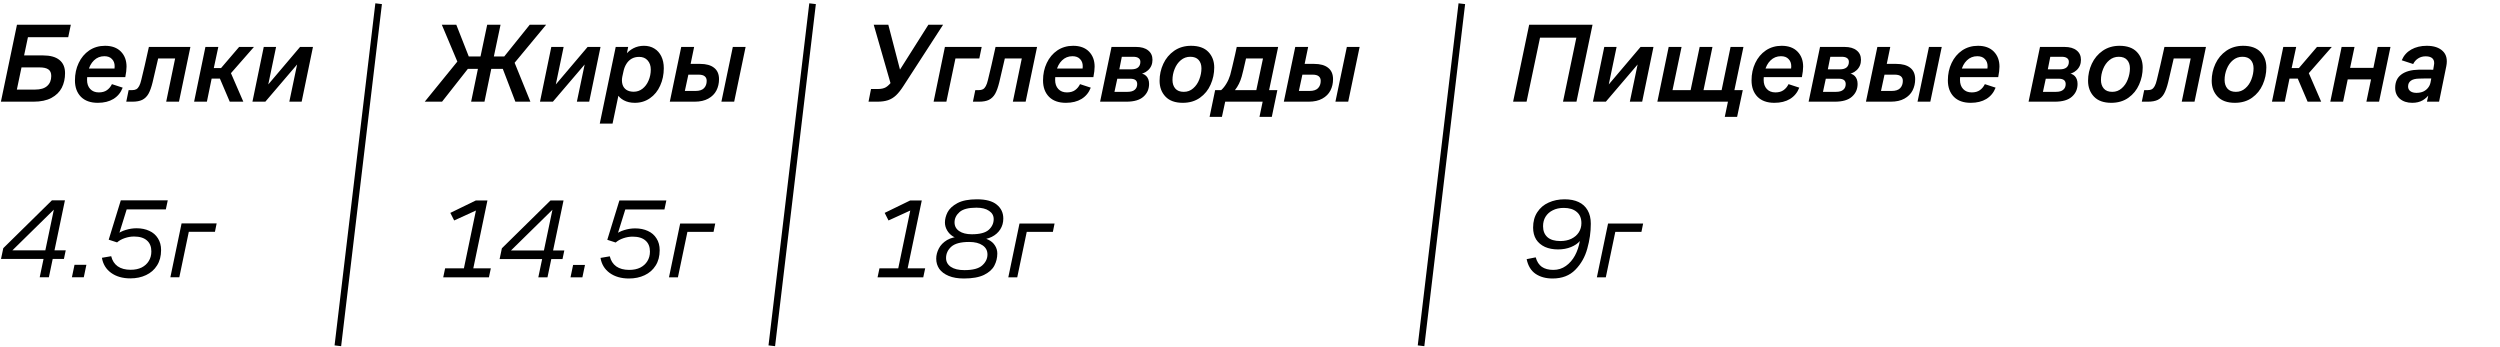
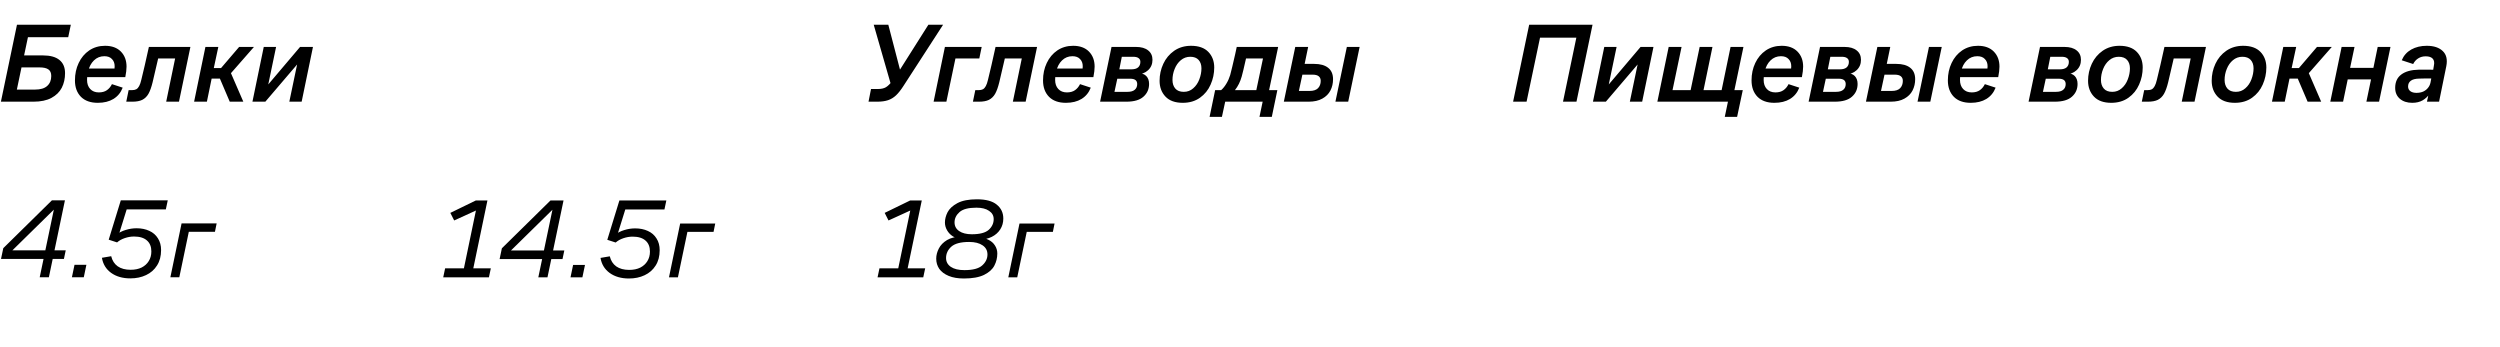
<svg xmlns="http://www.w3.org/2000/svg" width="1721" height="239" viewBox="0 0 1721 239" fill="none">
  <path d="M11.682 17.041H48.754L46.963 25.608H19.237L16.589 38.147H29.595C34.58 38.147 38.344 39.185 40.888 41.262C43.484 43.339 44.782 46.376 44.782 50.374C44.782 54.113 44.029 57.462 42.523 60.421C41.018 63.329 38.629 65.665 35.358 67.43C32.139 69.144 28.012 70.001 22.975 70.001H0.623L11.682 17.041ZM24.143 61.667C27.882 61.667 30.66 60.837 32.477 59.175C34.346 57.514 35.281 55.229 35.281 52.321C35.281 50.193 34.632 48.687 33.333 47.804C32.035 46.87 30.011 46.402 27.259 46.402H14.797L11.604 61.667H24.143ZM67.326 70.779C62.341 70.779 58.473 69.403 55.721 66.652C52.97 63.848 51.594 60.084 51.594 55.359C51.594 50.946 52.45 46.948 54.164 43.365C55.877 39.73 58.291 36.849 61.407 34.72C64.574 32.591 68.209 31.527 72.31 31.527C76.983 31.527 80.618 32.851 83.214 35.499C85.81 38.147 87.108 41.6 87.108 45.857C87.108 47.83 86.822 50.245 86.251 53.1H58.837L60.239 51.465C60.031 52.607 59.927 53.775 59.927 54.969C59.927 57.617 60.654 59.72 62.108 61.278C63.562 62.836 65.534 63.614 68.027 63.614C70.311 63.614 72.18 63.095 73.634 62.057C75.088 61.018 76.23 59.642 77.061 57.929L84.46 60.343C83.162 63.718 81.033 66.314 78.073 68.131C75.166 69.897 71.583 70.779 67.326 70.779ZM78.463 49.362C78.774 48.116 78.93 46.87 78.93 45.624C78.93 43.547 78.307 41.885 77.061 40.639C75.867 39.341 74.127 38.692 71.843 38.692C69.039 38.692 66.651 39.653 64.678 41.574C62.705 43.495 61.381 45.987 60.706 49.05L60.083 47.181H80.332L78.463 49.362ZM88.549 62.057H90.808C92.054 62.057 93.066 61.849 93.845 61.434C94.624 60.966 95.273 60.239 95.792 59.253C96.363 58.215 96.857 56.787 97.272 54.969C98.726 49.154 100.465 41.6 102.49 32.306H131.073L123.207 70.001H114.406L120.559 40.25H108.876C107.578 45.702 106.306 51.153 105.06 56.605C104.229 60.032 103.269 62.706 102.179 64.627C101.088 66.496 99.66 67.872 97.895 68.754C96.182 69.585 93.923 70.001 91.119 70.001H86.914L88.549 62.057ZM141.41 32.306H150.289L147.174 46.87H152.158L164.619 32.306H174.822L157.142 52.477L158.077 48.272L167.501 70.001H158.155L151.379 54.113H145.694L142.423 70.001H133.622L141.41 32.306ZM181.568 32.306H190.057L184.294 59.954H183.126L206.568 32.306H215.447L207.658 70.001H199.169L204.855 42.82H205.867L182.658 70.001H173.78L181.568 32.306Z" fill="black" />
  <path d="M37.695 141.325L39.72 141.714L5.452 175.359L5.686 172.322H45.249L44.003 178.241H0.701L2.259 170.842L35.748 137.898H44.704L33.645 190.857H27.337L37.695 141.325ZM51.293 182.29H59.471L57.68 190.857H49.502L51.293 182.29ZM89.707 191.636C84.411 191.636 79.998 190.364 76.467 187.82C72.989 185.276 70.886 181.823 70.159 177.462L76.545 176.371C77.272 179.383 78.752 181.693 80.984 183.303C83.269 184.912 86.254 185.717 89.941 185.717C92.849 185.717 95.367 185.198 97.496 184.16C99.624 183.069 101.26 181.589 102.402 179.72C103.596 177.799 104.193 175.593 104.193 173.1C104.193 169.829 103.181 167.311 101.156 165.546C99.131 163.729 96.171 162.82 92.277 162.82C90.149 162.82 88.02 163.183 85.891 163.91C83.762 164.637 81.997 165.624 80.595 166.87L74.832 165.001L83.165 137.898H115.486L114.162 144.128H86.436L87.605 142.882L81.686 161.885L80.439 161.418C82.049 160.068 84.074 159.03 86.514 158.303C89.006 157.524 91.499 157.135 93.991 157.135C97.314 157.135 100.247 157.732 102.791 158.926C105.335 160.068 107.308 161.782 108.71 164.066C110.164 166.299 110.891 168.999 110.891 172.166C110.891 176.319 109.956 179.85 108.087 182.758C106.27 185.665 103.752 187.872 100.533 189.378C97.366 190.883 93.757 191.636 89.707 191.636ZM124.997 153.786H149.14L147.972 159.549H129.981L123.439 190.857H117.286L124.997 153.786Z" fill="black" />
-   <path d="M260.65 2.551L232.577 238.037" stroke="black" stroke-width="4.561" />
-   <path d="M316.068 40.873L315.835 44.767L304.152 17.041H314.121L322.688 38.848H330.788L335.383 17.041H344.573L339.978 38.848H347.143L364.667 17.041H375.959L353.296 44.377L353.062 40.25L365.134 70.001H354.776L346.131 47.415H338.187L333.514 70.001H324.324L328.997 47.415H322.065L304.308 70.001H292.392L316.068 40.873ZM379.517 32.306H388.006L382.243 59.954H381.075L404.517 32.306H413.396L405.608 70.001H397.118L402.804 42.82H403.816L380.607 70.001H371.729L379.517 32.306ZM423.858 32.306H432.425L431.179 38.614L430.789 37.602C432.088 35.836 433.827 34.383 436.008 33.24C438.188 32.098 440.629 31.527 443.328 31.527C446.028 31.527 448.391 32.15 450.416 33.396C452.493 34.642 454.102 36.434 455.244 38.77C456.387 41.106 456.958 43.832 456.958 46.948C456.958 51.309 456.127 55.307 454.466 58.941C452.856 62.576 450.52 65.457 447.456 67.586C444.445 69.715 440.966 70.779 437.02 70.779C434.112 70.779 431.594 70.208 429.466 69.066C427.337 67.924 425.831 66.496 424.948 64.782L425.961 64.627L421.677 85.11H412.877L423.858 32.306ZM436.241 63.147C438.474 63.147 440.473 62.472 442.238 61.122C444.055 59.72 445.457 57.851 446.444 55.515C447.482 53.126 448.001 50.582 448.001 47.882C448.001 45.286 447.274 43.183 445.821 41.574C444.419 39.964 442.472 39.159 439.98 39.159C438.007 39.159 436.293 39.575 434.839 40.406C433.386 41.236 432.191 42.404 431.257 43.91C430.322 45.364 429.647 47.051 429.232 48.972L428.375 52.867C428.012 54.788 428.064 56.553 428.531 58.163C428.998 59.72 429.881 60.94 431.179 61.823C432.529 62.706 434.216 63.147 436.241 63.147ZM468.96 32.306H477.838L475.424 43.988H482.044C486.145 43.988 489.313 44.871 491.545 46.636C493.83 48.401 494.972 51.023 494.972 54.502C494.972 57.358 494.375 59.954 493.181 62.29C491.987 64.627 490.117 66.496 487.573 67.898C485.081 69.3 481.94 70.001 478.15 70.001H461.093L468.96 32.306ZM478.85 62.602C481.447 62.602 483.368 61.979 484.614 60.733C485.86 59.435 486.483 57.747 486.483 55.67C486.483 54.269 486.016 53.204 485.081 52.477C484.198 51.75 482.771 51.387 480.798 51.387H473.866L471.452 62.602H478.85ZM504.474 32.306H513.274L505.408 70.001H496.608L504.474 32.306Z" fill="black" />
-   <path d="M559.372 2.551L531.299 238.037" stroke="black" stroke-width="4.561" />
  <path d="M599.604 61.278H604.199C606.639 61.278 608.534 60.862 609.884 60.032C611.286 59.201 612.766 57.721 614.323 55.593L616.115 52.944L613.856 60.11L601.473 17.041H611.52L620.009 49.673H618.451L639.09 17.041H649.215L622.034 59.019C620.217 61.875 618.477 64.082 616.816 65.639C615.154 67.197 613.311 68.313 611.286 68.988C609.261 69.663 606.769 70.001 603.809 70.001H597.89L599.604 61.278ZM650.479 32.306H675.79L674.155 40.25H657.722L651.491 70.001H642.691L650.479 32.306ZM671.393 62.057H673.651C674.897 62.057 675.91 61.849 676.689 61.434C677.467 60.966 678.116 60.239 678.636 59.253C679.207 58.215 679.7 56.787 680.115 54.969C681.569 49.154 683.309 41.6 685.333 32.306H713.916L706.05 70.001H697.249L703.402 40.25H691.72C690.422 45.702 689.15 51.153 687.904 56.605C687.073 60.032 686.112 62.706 685.022 64.627C683.932 66.496 682.504 67.872 680.738 68.754C679.025 69.585 676.766 70.001 673.963 70.001H669.757L671.393 62.057ZM733.755 70.779C728.771 70.779 724.903 69.403 722.151 66.652C719.399 63.848 718.023 60.084 718.023 55.359C718.023 50.946 718.88 46.948 720.593 43.365C722.307 39.73 724.721 36.849 727.836 34.72C731.003 32.591 734.638 31.527 738.74 31.527C743.413 31.527 747.047 32.851 749.643 35.499C752.239 38.147 753.537 41.6 753.537 45.857C753.537 47.83 753.252 50.245 752.681 53.1H725.266L726.668 51.465C726.46 52.607 726.356 53.775 726.356 54.969C726.356 57.617 727.083 59.72 728.537 61.278C729.991 62.836 731.964 63.614 734.456 63.614C736.741 63.614 738.61 63.095 740.064 62.057C741.517 61.018 742.66 59.642 743.49 57.929L750.889 60.343C749.591 63.718 747.462 66.314 744.503 68.131C741.595 69.897 738.013 70.779 733.755 70.779ZM744.892 49.362C745.204 48.116 745.36 46.87 745.36 45.624C745.36 43.547 744.737 41.885 743.49 40.639C742.296 39.341 740.557 38.692 738.272 38.692C735.469 38.692 733.08 39.653 731.107 41.574C729.134 43.495 727.81 45.987 727.135 49.05L726.512 47.181H746.762L744.892 49.362ZM765.172 32.306H781.995C785.629 32.306 788.433 33.111 790.406 34.72C792.379 36.278 793.365 38.432 793.365 41.184C793.365 44.092 792.353 46.48 790.328 48.349C788.303 50.219 785.837 51.127 782.929 51.075L783.085 50.297C785.785 50.297 787.784 50.971 789.082 52.321C790.38 53.671 791.029 55.489 791.029 57.773C791.029 61.356 789.731 64.289 787.135 66.574C784.591 68.858 780.671 70.001 775.375 70.001H757.306L765.172 32.306ZM776.153 63.225C778.386 63.225 780.047 62.758 781.138 61.823C782.28 60.888 782.851 59.564 782.851 57.851C782.851 56.657 782.462 55.748 781.683 55.125C780.904 54.502 779.684 54.191 778.023 54.191H769.144L767.197 63.225H776.153ZM778.879 47.726C780.904 47.726 782.436 47.285 783.474 46.402C784.513 45.468 785.032 44.196 785.032 42.586C785.032 41.444 784.617 40.587 783.786 40.016C783.007 39.393 781.761 39.081 780.047 39.081H772.259L770.546 47.726H778.879ZM814.225 70.779C808.981 70.779 805.009 69.352 802.309 66.496C799.609 63.64 798.259 60.006 798.259 55.593C798.259 51.491 799.116 47.597 800.829 43.91C802.543 40.224 805.035 37.238 808.306 34.954C811.629 32.669 815.497 31.527 819.91 31.527C825.154 31.527 829.126 32.929 831.826 35.733C834.526 38.536 835.876 42.119 835.876 46.48C835.876 50.582 835.045 54.502 833.384 58.24C831.774 61.927 829.334 64.938 826.063 67.275C822.792 69.611 818.846 70.779 814.225 70.779ZM814.926 63.225C817.418 63.225 819.573 62.42 821.39 60.81C823.259 59.201 824.661 57.15 825.596 54.658C826.582 52.114 827.075 49.57 827.075 47.026C827.075 44.637 826.426 42.716 825.128 41.262C823.83 39.808 821.909 39.081 819.365 39.081C816.925 39.081 814.77 39.86 812.901 41.418C811.032 42.976 809.604 45.001 808.617 47.493C807.631 49.933 807.138 52.451 807.138 55.047C807.138 57.488 807.787 59.461 809.085 60.966C810.383 62.472 812.33 63.225 814.926 63.225ZM836.498 62.057H840.626C841.976 60.862 843.17 59.383 844.209 57.617C845.299 55.852 846.182 53.879 846.857 51.698C847.687 48.583 848.83 43.806 850.283 37.368C850.647 35.707 851.01 34.019 851.374 32.306H879.879L873.648 62.057H879.333L875.517 80.437H867.028L869.209 70.001H843.43L841.171 80.437H832.682L836.498 62.057ZM864.847 62.057L869.442 40.25H857.76C856.306 46.74 855.32 50.868 854.801 52.633C853.814 56.215 852.256 59.357 850.128 62.057H864.847ZM891.654 32.306H900.532L898.118 43.988H904.738C908.84 43.988 912.007 44.871 914.24 46.636C916.524 48.401 917.666 51.023 917.666 54.502C917.666 57.358 917.069 59.954 915.875 62.29C914.681 64.627 912.812 66.496 910.268 67.898C907.775 69.3 904.634 70.001 900.844 70.001H883.788L891.654 32.306ZM901.545 62.602C904.141 62.602 906.062 61.979 907.308 60.733C908.554 59.435 909.177 57.747 909.177 55.67C909.177 54.269 908.71 53.204 907.775 52.477C906.893 51.75 905.465 51.387 903.492 51.387H896.56L894.146 62.602H901.545ZM927.168 32.306H935.969L928.103 70.001H919.302L927.168 32.306Z" fill="black" />
-   <path d="M1006.32 2.551L978.243 238.037" stroke="black" stroke-width="4.561" />
  <path d="M306.427 184.707H319.355L327.922 143.508L329.713 143.976L312.657 151.764L310.009 146.546L327.61 137.979H335.554L325.819 184.707H337.89L336.567 190.938H305.103L306.427 184.707ZM380.927 141.405L382.952 141.795L348.685 175.439L348.918 172.402H388.482L387.236 178.321H343.934L345.492 170.922L378.98 137.979H387.937L376.878 190.938H370.569L380.927 141.405ZM394.525 182.371H402.703L400.912 190.938H392.734L394.525 182.371ZM432.939 191.716C427.643 191.716 423.23 190.444 419.699 187.9C416.22 185.356 414.118 181.903 413.391 177.542L419.777 176.452C420.504 179.463 421.984 181.774 424.216 183.383C426.501 184.993 429.486 185.797 433.172 185.797C436.08 185.797 438.598 185.278 440.727 184.24C442.856 183.149 444.491 181.67 445.633 179.801C446.828 177.88 447.425 175.673 447.425 173.181C447.425 169.91 446.412 167.392 444.387 165.626C442.362 163.809 439.403 162.9 435.509 162.9C433.38 162.9 431.251 163.264 429.123 163.991C426.994 164.718 425.229 165.704 423.827 166.95L418.064 165.081L426.397 137.979H458.717L457.393 144.209H429.668L430.836 142.963L424.917 161.966L423.671 161.499C425.281 160.149 427.305 159.11 429.746 158.383C432.238 157.605 434.73 157.215 437.222 157.215C440.545 157.215 443.479 157.812 446.023 159.006C448.567 160.149 450.54 161.862 451.942 164.147C453.395 166.379 454.122 169.079 454.122 172.246C454.122 176.4 453.188 179.93 451.319 182.838C449.501 185.745 446.983 187.952 443.764 189.458C440.597 190.963 436.989 191.716 432.939 191.716ZM468.228 153.866H492.371L491.203 159.63H473.212L466.67 190.938H460.518L468.228 153.866Z" fill="black" />
  <path d="M605.427 184.707H618.355L626.922 143.508L628.713 143.976L611.657 151.764L609.009 146.546L626.61 137.979H634.554L624.819 184.707H636.89L635.567 190.938H604.103L605.427 184.707ZM663.572 191.716C659.419 191.716 655.914 191.119 653.059 189.925C650.203 188.731 648.048 187.121 646.595 185.096C645.193 183.02 644.492 180.683 644.492 178.087C644.492 175.751 645.089 173.414 646.283 171.078C647.477 168.742 649.372 166.795 651.968 165.237C654.616 163.679 657.939 162.9 661.937 162.9V164.302C659.756 164.302 657.783 163.783 656.018 162.745C654.305 161.654 652.955 160.253 651.968 158.539C650.982 156.826 650.489 155.035 650.489 153.165C650.489 150.881 651.086 148.545 652.28 146.156C653.526 143.716 655.784 141.613 659.055 139.848C662.326 138.083 666.818 137.2 672.529 137.2C678.655 137.2 683.198 138.42 686.158 140.86C689.169 143.301 690.675 146.494 690.675 150.44C690.675 153.243 689.974 155.735 688.572 157.916C687.17 160.097 685.223 161.81 682.731 163.056C680.239 164.302 677.383 164.925 674.164 164.925V163.601C676.501 163.601 678.603 164.095 680.473 165.081C682.394 166.016 683.873 167.314 684.912 168.975C686.002 170.637 686.547 172.48 686.547 174.505C686.547 177.464 685.872 180.242 684.522 182.838C683.224 185.382 680.862 187.511 677.435 189.224C674.008 190.886 669.388 191.716 663.572 191.716ZM663.884 185.953C669.647 185.953 673.723 184.889 676.111 182.76C678.552 180.579 679.772 178.061 679.772 175.206C679.772 172.506 678.655 170.403 676.423 168.897C674.19 167.34 671.101 166.561 667.155 166.561C661.392 166.561 657.29 167.651 654.85 169.832C652.462 172.013 651.267 174.609 651.267 177.62C651.267 180.164 652.358 182.189 654.538 183.695C656.771 185.2 659.886 185.953 663.884 185.953ZM669.024 161.265C674.476 161.265 678.344 160.253 680.628 158.228C682.913 156.151 684.055 153.685 684.055 150.829C684.055 148.441 682.991 146.546 680.862 145.144C678.785 143.69 675.878 142.963 672.139 142.963C666.688 142.963 662.82 143.976 660.535 146C658.251 148.025 657.108 150.388 657.108 153.088C657.108 155.632 658.173 157.631 660.302 159.084C662.43 160.538 665.338 161.265 669.024 161.265ZM701.82 153.866H725.963L724.795 159.63H706.805L700.263 190.938H694.11L701.82 153.866Z" fill="black" />
-   <path d="M1068.78 191.716C1064.16 191.716 1060.27 190.652 1057.1 188.523C1053.93 186.343 1051.88 182.968 1050.95 178.399L1057.18 177.153C1058.01 180.112 1059.41 182.293 1061.38 183.695C1063.41 185.096 1066.06 185.797 1069.33 185.797C1072.55 185.797 1075.43 184.889 1077.97 183.072C1080.52 181.254 1082.59 178.866 1084.2 175.907C1085.81 172.895 1086.93 169.572 1087.55 165.938C1086.15 167.599 1084.12 168.975 1081.48 170.066C1078.83 171.156 1075.84 171.701 1072.52 171.701C1069.15 171.701 1066.16 171.13 1063.56 169.988C1060.97 168.793 1058.94 167.08 1057.49 164.848C1056.09 162.563 1055.39 159.837 1055.39 156.67C1055.39 152.516 1056.35 148.986 1058.27 146.078C1060.19 143.119 1062.78 140.912 1066.06 139.458C1069.33 137.953 1073.01 137.2 1077.11 137.2C1080.85 137.2 1084.05 137.823 1086.69 139.069C1089.39 140.315 1091.47 142.21 1092.92 144.754C1094.38 147.247 1095.11 150.336 1095.11 154.022C1095.11 159.733 1094.3 165.445 1092.69 171.156C1091.13 176.867 1088.38 181.722 1084.44 185.72C1080.54 189.717 1075.32 191.716 1068.78 191.716ZM1074.16 165.938C1077.01 165.938 1079.53 165.419 1081.71 164.38C1083.94 163.29 1085.66 161.81 1086.85 159.941C1088.04 158.072 1088.64 155.969 1088.64 153.633C1088.64 150.206 1087.55 147.61 1085.37 145.845C1083.24 144.027 1080.28 143.119 1076.49 143.119C1073.58 143.119 1071.07 143.664 1068.94 144.754C1066.81 145.793 1065.15 147.272 1063.95 149.194C1062.81 151.063 1062.24 153.243 1062.24 155.735C1062.24 158.955 1063.25 161.473 1065.28 163.29C1067.3 165.055 1070.26 165.938 1074.16 165.938ZM1106.99 153.866H1131.13L1129.96 159.63H1111.97L1105.43 190.938H1099.28L1106.99 153.866Z" fill="black" />
  <path d="M1052.68 17.041H1096.3L1085.24 70H1075.97L1085.16 25.92H1060.16L1050.89 70H1041.62L1052.68 17.041ZM1104.38 32.306H1112.86L1107.1 59.953H1105.93L1129.37 32.306H1138.25L1130.47 70H1121.98L1127.66 42.82H1128.67L1105.47 70H1096.59L1104.38 32.306ZM1189.52 70H1140.93L1148.72 32.306H1157.59L1151.36 62.056H1163.82L1170.05 32.306H1178.86L1172.7 62.056H1185.16L1191.32 32.306H1200.19L1193.96 62.056H1199.73L1195.83 80.436H1187.34L1189.52 70ZM1221.49 70.779C1216.51 70.779 1212.64 69.403 1209.89 66.651C1207.14 63.847 1205.76 60.083 1205.76 55.358C1205.76 50.945 1206.62 46.947 1208.33 43.365C1210.05 39.73 1212.46 36.849 1215.58 34.72C1218.74 32.591 1222.38 31.527 1226.48 31.527C1231.15 31.527 1234.79 32.851 1237.38 35.499C1239.98 38.147 1241.28 41.6 1241.28 45.857C1241.28 47.83 1240.99 50.244 1240.42 53.1H1213.01L1214.41 51.464C1214.2 52.607 1214.1 53.775 1214.1 54.969C1214.1 57.617 1214.82 59.72 1216.28 61.277C1217.73 62.835 1219.7 63.614 1222.2 63.614C1224.48 63.614 1226.35 63.095 1227.8 62.056C1229.26 61.018 1230.4 59.642 1231.23 57.928L1238.63 60.343C1237.33 63.718 1235.2 66.314 1232.24 68.131C1229.33 69.896 1225.75 70.779 1221.49 70.779ZM1232.63 49.362C1232.94 48.116 1233.1 46.87 1233.1 45.623C1233.1 43.547 1232.48 41.885 1231.23 40.639C1230.04 39.341 1228.3 38.692 1226.01 38.692C1223.21 38.692 1220.82 39.653 1218.85 41.574C1216.87 43.495 1215.55 45.987 1214.88 49.05L1214.25 47.181H1234.5L1232.63 49.362ZM1252.91 32.306H1269.73C1273.37 32.306 1276.17 33.111 1278.14 34.72C1280.12 36.278 1281.1 38.432 1281.1 41.184C1281.1 44.092 1280.09 46.48 1278.07 48.349C1276.04 50.218 1273.58 51.127 1270.67 51.075L1270.82 50.296C1273.52 50.296 1275.52 50.971 1276.82 52.321C1278.12 53.671 1278.77 55.488 1278.77 57.773C1278.77 61.355 1277.47 64.289 1274.87 66.573C1272.33 68.858 1268.41 70 1263.11 70H1245.05L1252.91 32.306ZM1263.89 63.224C1266.12 63.224 1267.79 62.757 1268.88 61.822C1270.02 60.888 1270.59 59.564 1270.59 57.851C1270.59 56.657 1270.2 55.748 1269.42 55.125C1268.64 54.502 1267.42 54.19 1265.76 54.19H1256.88L1254.94 63.224H1263.89ZM1266.62 47.726C1268.64 47.726 1270.17 47.285 1271.21 46.402C1272.25 45.468 1272.77 44.196 1272.77 42.586C1272.77 41.444 1272.36 40.587 1271.52 40.016C1270.75 39.393 1269.5 39.081 1267.79 39.081H1260L1258.28 47.726H1266.62ZM1292.38 32.306H1301.26L1298.85 43.988H1305.47C1309.57 43.988 1312.74 44.87 1314.97 46.636C1317.25 48.401 1318.4 51.023 1318.4 54.502C1318.4 57.357 1317.8 59.953 1316.6 62.29C1315.41 64.626 1313.54 66.495 1311 67.897C1308.51 69.299 1305.36 70 1301.57 70H1284.52L1292.38 32.306ZM1302.27 62.601C1304.87 62.601 1306.79 61.978 1308.04 60.732C1309.28 59.434 1309.91 57.747 1309.91 55.67C1309.91 54.268 1309.44 53.204 1308.51 52.477C1307.62 51.75 1306.19 51.386 1304.22 51.386H1297.29L1294.88 62.601H1302.27ZM1327.9 32.306H1336.7L1328.83 70H1320.03L1327.9 32.306ZM1356.65 70.779C1351.66 70.779 1347.79 69.403 1345.04 66.651C1342.29 63.847 1340.91 60.083 1340.91 55.358C1340.91 50.945 1341.77 46.947 1343.48 43.365C1345.2 39.73 1347.61 36.849 1350.73 34.72C1353.89 32.591 1357.53 31.527 1361.63 31.527C1366.3 31.527 1369.94 32.851 1372.53 35.499C1375.13 38.147 1376.43 41.6 1376.43 45.857C1376.43 47.83 1376.14 50.244 1375.57 53.1H1348.16L1349.56 51.464C1349.35 52.607 1349.25 53.775 1349.25 54.969C1349.25 57.617 1349.97 59.72 1351.43 61.277C1352.88 62.835 1354.85 63.614 1357.35 63.614C1359.63 63.614 1361.5 63.095 1362.95 62.056C1364.41 61.018 1365.55 59.642 1366.38 57.928L1373.78 60.343C1372.48 63.718 1370.35 66.314 1367.39 68.131C1364.48 69.896 1360.9 70.779 1356.65 70.779ZM1367.78 49.362C1368.09 48.116 1368.25 46.87 1368.25 45.623C1368.25 43.547 1367.63 41.885 1366.38 40.639C1365.19 39.341 1363.45 38.692 1361.16 38.692C1358.36 38.692 1355.97 39.653 1354 41.574C1352.02 43.495 1350.7 45.987 1350.03 49.05L1349.4 47.181H1369.65L1367.78 49.362ZM1404.34 32.306H1421.16C1424.79 32.306 1427.6 33.111 1429.57 34.72C1431.54 36.278 1432.53 38.432 1432.53 41.184C1432.53 44.092 1431.52 46.48 1429.49 48.349C1427.47 50.218 1425 51.127 1422.09 51.075L1422.25 50.296C1424.95 50.296 1426.95 50.971 1428.25 52.321C1429.54 53.671 1430.19 55.488 1430.19 57.773C1430.19 61.355 1428.9 64.289 1426.3 66.573C1423.76 68.858 1419.84 70 1414.54 70H1396.47L1404.34 32.306ZM1415.32 63.224C1417.55 63.224 1419.21 62.757 1420.3 61.822C1421.44 60.888 1422.02 59.564 1422.02 57.851C1422.02 56.657 1421.63 55.748 1420.85 55.125C1420.07 54.502 1418.85 54.19 1417.19 54.19H1408.31L1406.36 63.224H1415.32ZM1418.04 47.726C1420.07 47.726 1421.6 47.285 1422.64 46.402C1423.68 45.468 1424.2 44.196 1424.2 42.586C1424.2 41.444 1423.78 40.587 1422.95 40.016C1422.17 39.393 1420.93 39.081 1419.21 39.081H1411.42L1409.71 47.726H1418.04ZM1453.39 70.779C1448.15 70.779 1444.17 69.351 1441.47 66.495C1438.77 63.64 1437.42 60.005 1437.42 55.592C1437.42 51.49 1438.28 47.596 1439.99 43.91C1441.71 40.224 1444.2 37.238 1447.47 34.954C1450.79 32.669 1454.66 31.527 1459.07 31.527C1464.32 31.527 1468.29 32.929 1470.99 35.733C1473.69 38.536 1475.04 42.119 1475.04 46.48C1475.04 50.582 1474.21 54.502 1472.55 58.24C1470.94 61.926 1468.5 64.938 1465.23 67.274C1461.96 69.611 1458.01 70.779 1453.39 70.779ZM1454.09 63.224C1456.58 63.224 1458.74 62.42 1460.55 60.81C1462.42 59.201 1463.83 57.15 1464.76 54.657C1465.75 52.113 1466.24 49.569 1466.24 47.025C1466.24 44.637 1465.59 42.716 1464.29 41.262C1462.99 39.808 1461.07 39.081 1458.53 39.081C1456.09 39.081 1453.93 39.86 1452.07 41.418C1450.2 42.975 1448.77 45 1447.78 47.492C1446.8 49.933 1446.3 52.451 1446.3 55.047C1446.3 57.487 1446.95 59.46 1448.25 60.966C1449.55 62.471 1451.49 63.224 1454.09 63.224ZM1476.06 62.056H1478.31C1479.56 62.056 1480.57 61.849 1481.35 61.433C1482.13 60.966 1482.78 60.239 1483.3 59.252C1483.87 58.214 1484.36 56.786 1484.78 54.969C1486.23 49.154 1487.97 41.6 1490 32.306H1518.58L1510.71 70H1501.91L1508.06 40.25H1496.38C1495.08 45.701 1493.81 51.153 1492.57 56.605C1491.74 60.031 1490.77 62.705 1489.68 64.626C1488.59 66.495 1487.17 67.871 1485.4 68.754C1483.69 69.585 1481.43 70 1478.63 70H1474.42L1476.06 62.056ZM1538.49 70.779C1533.25 70.779 1529.28 69.351 1526.58 66.495C1523.88 63.64 1522.53 60.005 1522.53 55.592C1522.53 51.49 1523.39 47.596 1525.1 43.91C1526.81 40.224 1529.3 37.238 1532.58 34.954C1535.9 32.669 1539.77 31.527 1544.18 31.527C1549.42 31.527 1553.4 32.929 1556.1 35.733C1558.8 38.536 1560.15 42.119 1560.15 46.48C1560.15 50.582 1559.31 54.502 1557.65 58.24C1556.04 61.926 1553.6 64.938 1550.33 67.274C1547.06 69.611 1543.12 70.779 1538.49 70.779ZM1539.2 63.224C1541.69 63.224 1543.84 62.42 1545.66 60.81C1547.53 59.201 1548.93 57.15 1549.87 54.657C1550.85 52.113 1551.35 49.569 1551.35 47.025C1551.35 44.637 1550.7 42.716 1549.4 41.262C1548.1 39.808 1546.18 39.081 1543.64 39.081C1541.19 39.081 1539.04 39.86 1537.17 41.418C1535.3 42.975 1533.87 45 1532.89 47.492C1531.9 49.933 1531.41 52.451 1531.41 55.047C1531.41 57.487 1532.06 59.46 1533.35 60.966C1534.65 62.471 1536.6 63.224 1539.2 63.224ZM1571.81 32.306H1580.69L1577.57 46.87H1582.56L1595.02 32.306H1605.22L1587.54 52.477L1588.48 48.271L1597.9 70H1588.56L1581.78 54.112H1576.09L1572.82 70H1564.02L1571.81 32.306ZM1611.97 32.306H1620.85L1617.81 46.714H1633.85L1636.81 32.306H1645.61L1637.75 70H1629.02L1632.22 54.657H1616.17L1612.98 70H1604.18L1611.97 32.306ZM1660.6 70.779C1657.07 70.779 1654.21 69.844 1652.03 67.975C1649.9 66.106 1648.84 63.614 1648.84 60.499C1648.84 56.449 1650.24 53.386 1653.04 51.309C1655.85 49.18 1659.9 48.064 1665.19 47.96C1667.53 47.96 1670.13 47.96 1672.98 47.96C1673.45 48.012 1674.12 48.038 1675.01 48.038L1675.47 45.312C1675.94 43.131 1675.68 41.496 1674.7 40.405C1673.71 39.315 1672.1 38.77 1669.87 38.77C1667.89 38.77 1666.18 39.237 1664.73 40.172C1663.27 41.054 1662.1 42.352 1661.22 44.066L1653.36 41.496C1654.71 38.277 1656.89 35.81 1659.9 34.097C1662.96 32.384 1666.52 31.527 1670.57 31.527C1675.45 31.527 1679.13 32.747 1681.63 35.187C1684.12 37.576 1684.92 41.028 1684.04 45.545L1679.06 70H1670.72L1672.05 63.77L1673.14 63.925C1671.53 66.21 1669.74 67.923 1667.76 69.065C1665.79 70.208 1663.4 70.779 1660.6 70.779ZM1663.48 63.925C1665.19 63.925 1666.73 63.64 1668.08 63.069C1669.43 62.446 1670.52 61.615 1671.35 60.577C1672.23 59.538 1672.83 58.318 1673.14 56.916L1673.68 54.035C1671.09 53.983 1668.28 54.008 1665.27 54.112C1662.73 54.164 1660.83 54.657 1659.59 55.592C1658.34 56.527 1657.72 57.851 1657.72 59.564C1657.72 60.914 1658.24 61.978 1659.27 62.757C1660.31 63.536 1661.72 63.925 1663.48 63.925Z" fill="black" />
</svg>